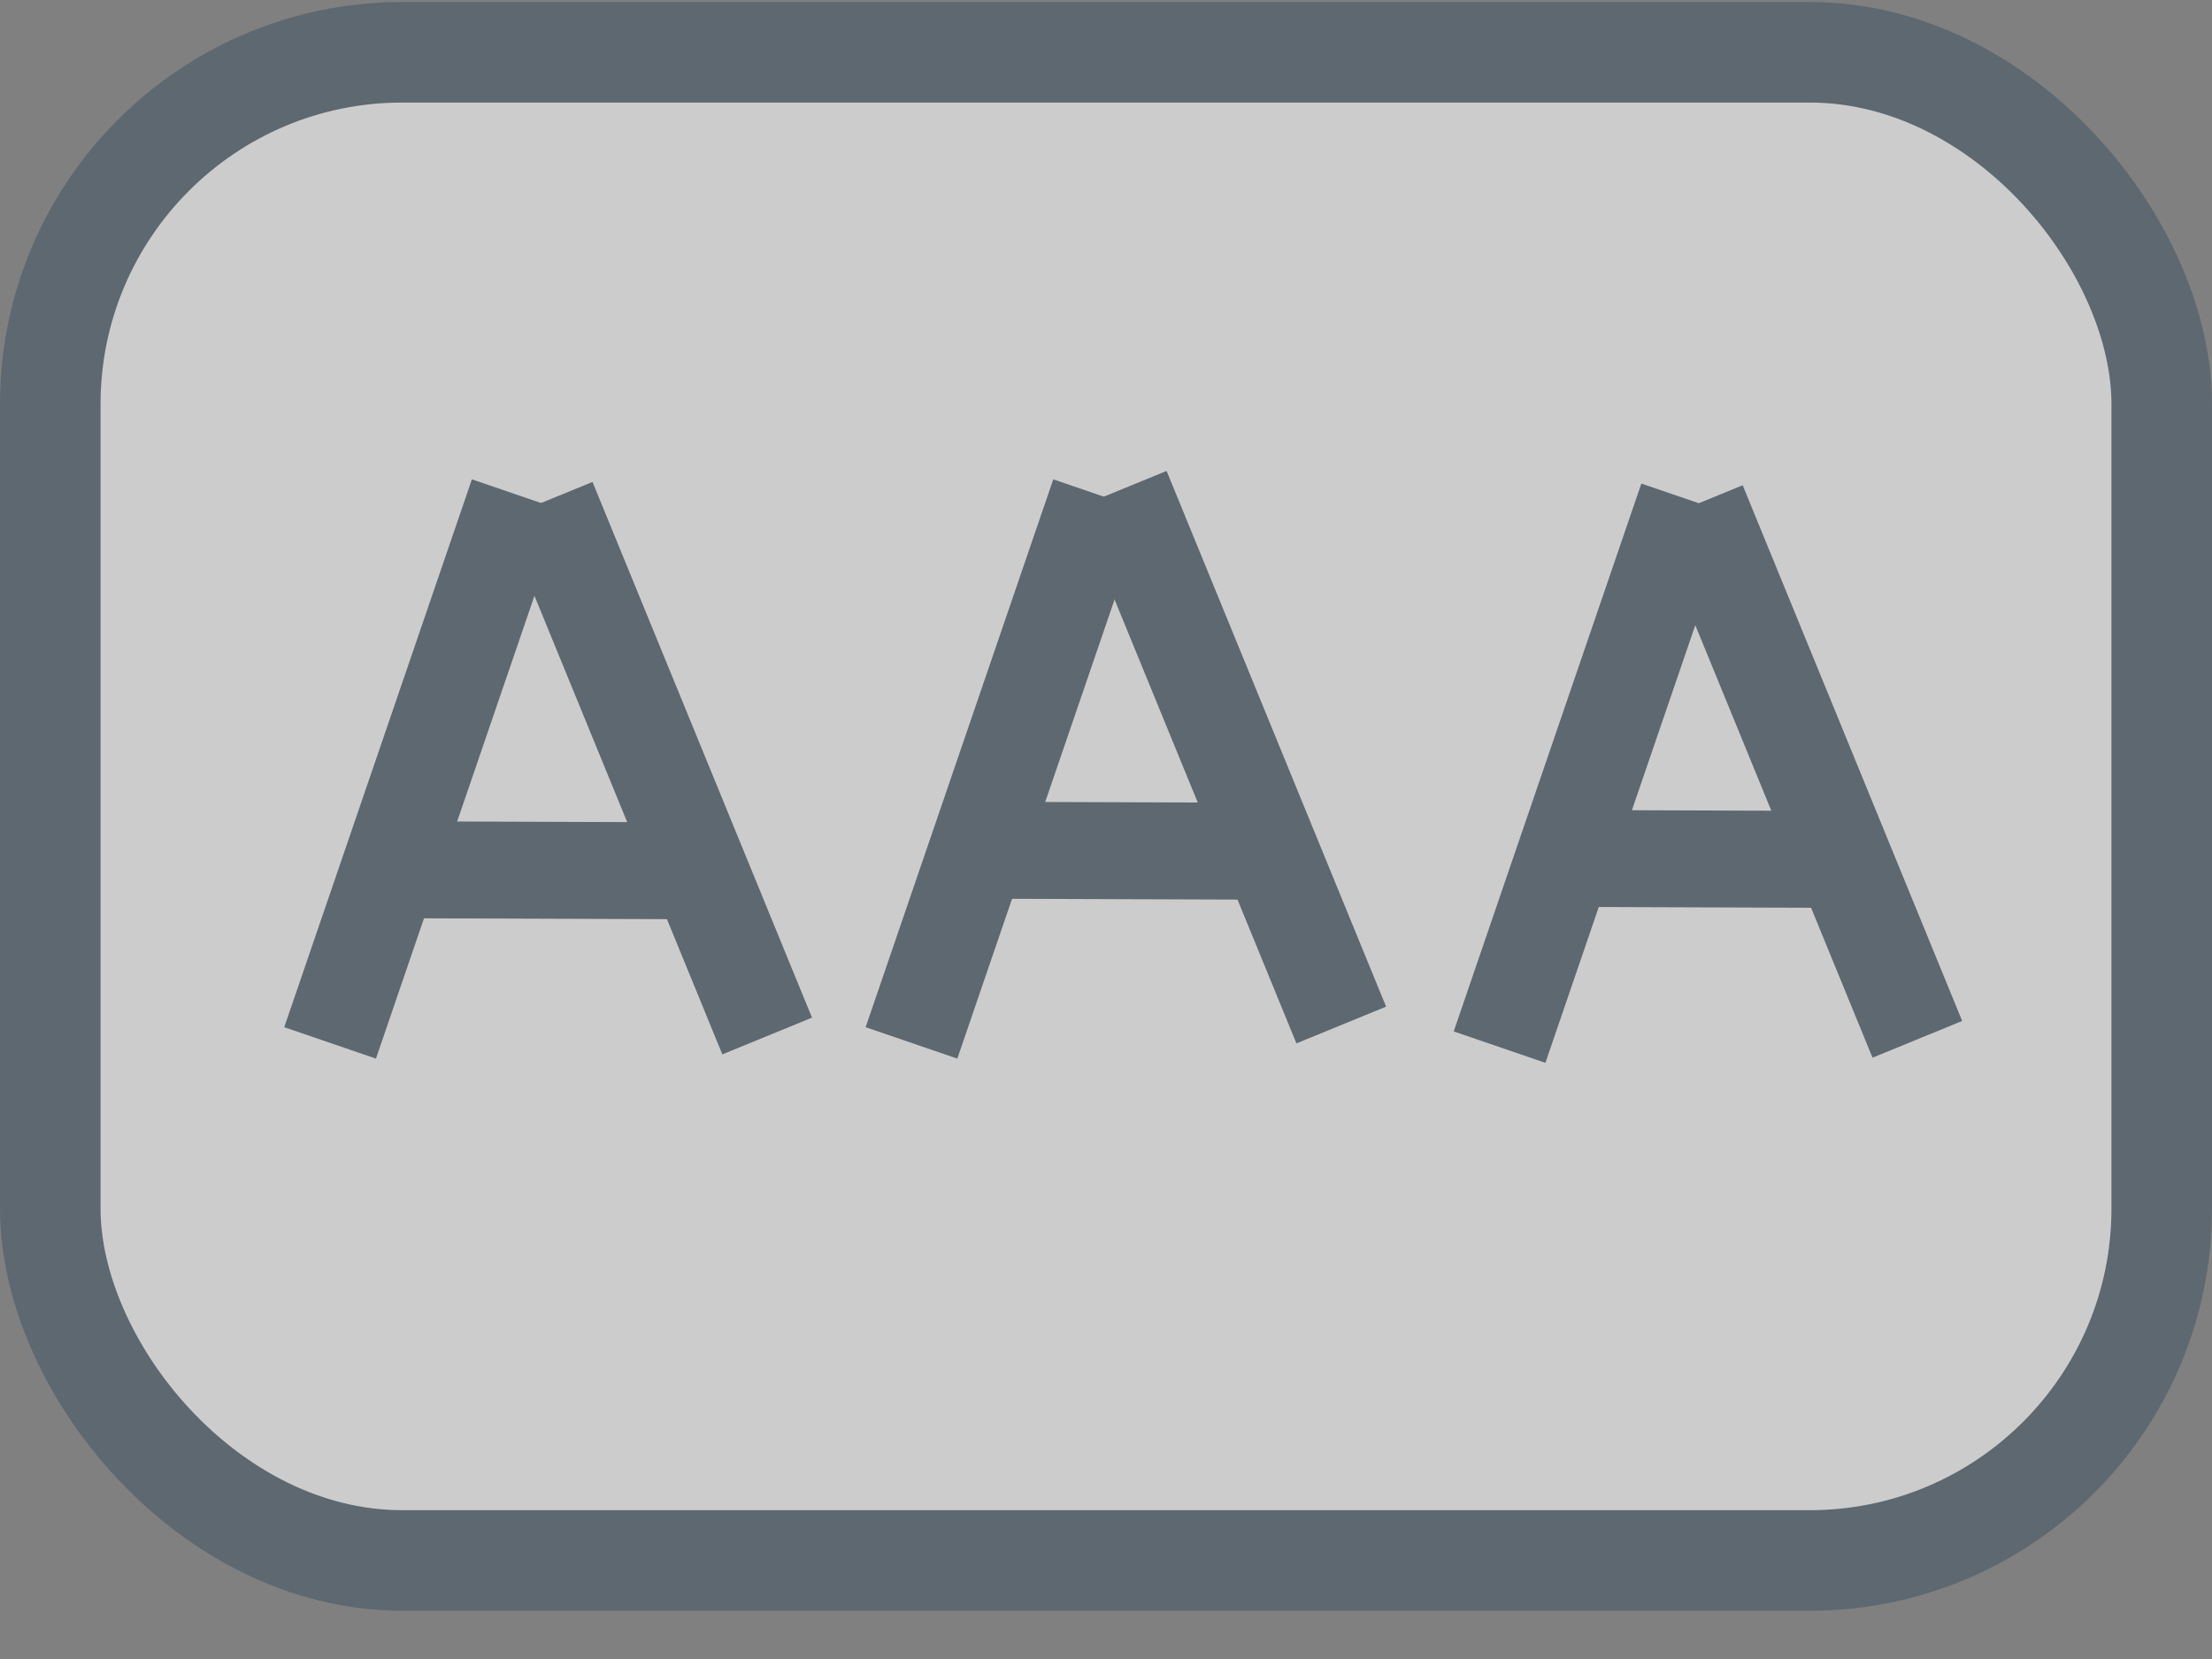
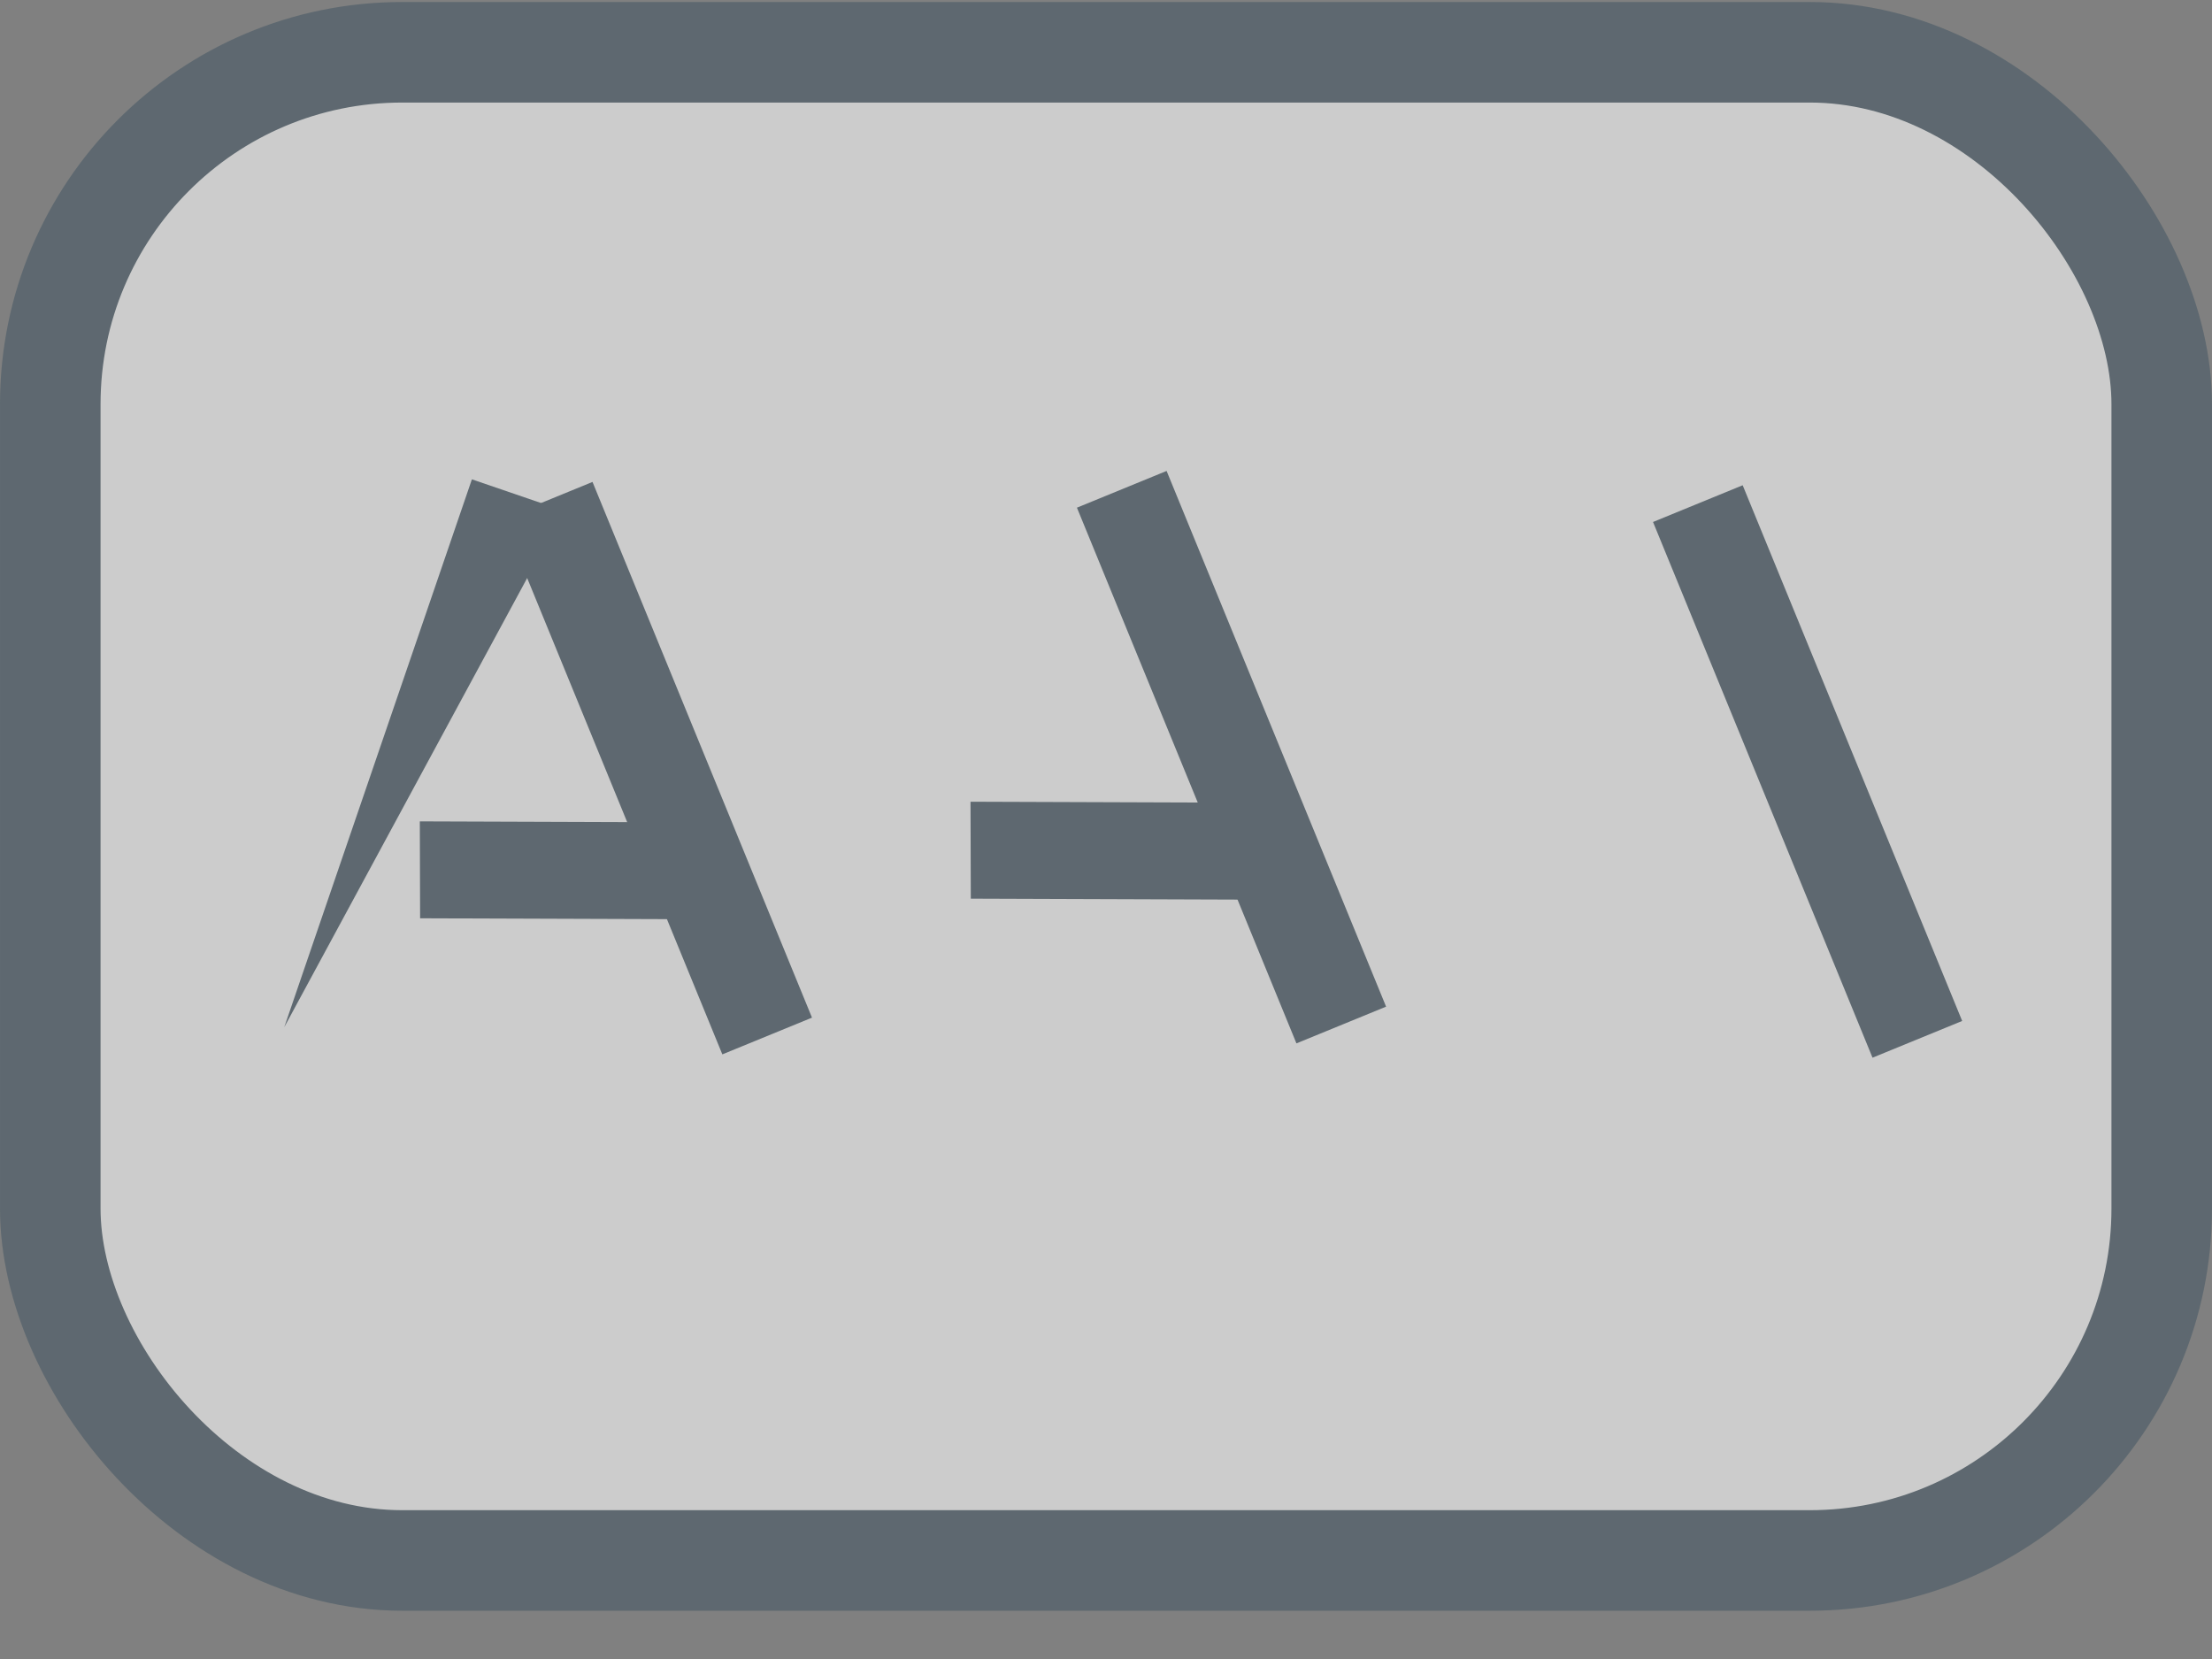
<svg xmlns="http://www.w3.org/2000/svg" width="44" height="33" viewBox="0 0 44 33" fill="none">
  <rect x="0" y="0" width="44" height="33" fill="#808080" stroke="none" />
  <g opacity="0.6">
    <rect x="1" y="1.04" width="42" height="30" rx="7" fill="white" stroke="#475965" stroke-width="2" />
-     <path d="M 7.468 21.057 L 9.396 21.057 L 9.396 9.537 L 7.468 9.537 L 7.468 21.057 Z" fill="#475965" transform="matrix(0.946, 0.324, -0.324, 0.946, 5.412, -1.907)" />
+     <path d="M 7.468 21.057 L 9.396 9.537 L 7.468 9.537 L 7.468 21.057 Z" fill="#475965" transform="matrix(0.946, 0.324, -0.324, 0.946, 5.412, -1.907)" />
    <path d="M 12.121 21.041 L 14.049 21.041 L 14.049 9.521 L 12.121 9.521 L 12.121 21.041 Z" fill="#475965" transform="matrix(0.925, -0.379, 0.379, 0.925, -4.818, 6.104)" />
    <path d="M 10.436 20.378 L 12.364 20.378 L 12.404 14.24 L 10.476 14.24 L 10.436 20.378 Z" fill="#475965" style="" transform="matrix(-0.003, -1, 1, -0.003, -5.852, 28.785)" />
-     <path d="M 19.033 21.057 L 20.961 21.057 L 20.961 9.537 L 19.033 9.537 L 19.033 21.057 Z" fill="#475965" transform="matrix(0.946, 0.324, -0.324, 0.946, 6.036, -5.654)" />
-     <path d="M 30.732 21.142 L 32.66 21.142 L 32.66 9.622 L 30.732 9.622 L 30.732 21.142 Z" fill="#475965" transform="matrix(0.946, 0.324, -0.324, 0.946, 6.694, -9.441)" />
    <path d="M 23.544 20.82 L 25.472 20.82 L 25.472 9.3 L 23.544 9.3 L 23.544 20.82 Z" fill="#475965" transform="matrix(0.925, -0.379, 0.379, 0.925, -3.881, 10.419)" />
    <path d="M 35.006 21.102 L 36.934 21.102 L 36.934 9.582 L 35.006 9.582 L 35.006 21.102 Z" fill="#475965" transform="matrix(0.925, -0.379, 0.379, 0.925, -3.131, 14.787)" />
    <path d="M 21.388 19.988 L 23.316 19.988 L 23.356 13.85 L 21.428 13.85 L 21.388 19.988 Z" fill="#475965" style="" transform="matrix(-0.003, -1, 1, -0.003, 5.525, 39.345)" />
-     <path d="M 33.245 20.152 L 35.173 20.152 L 35.213 14.014 L 33.285 14.014 L 33.245 20.152 Z" fill="#475965" style="" transform="matrix(-0.003, -1, 1, -0.003, 17.256, 51.367)" />
  </g>
</svg>